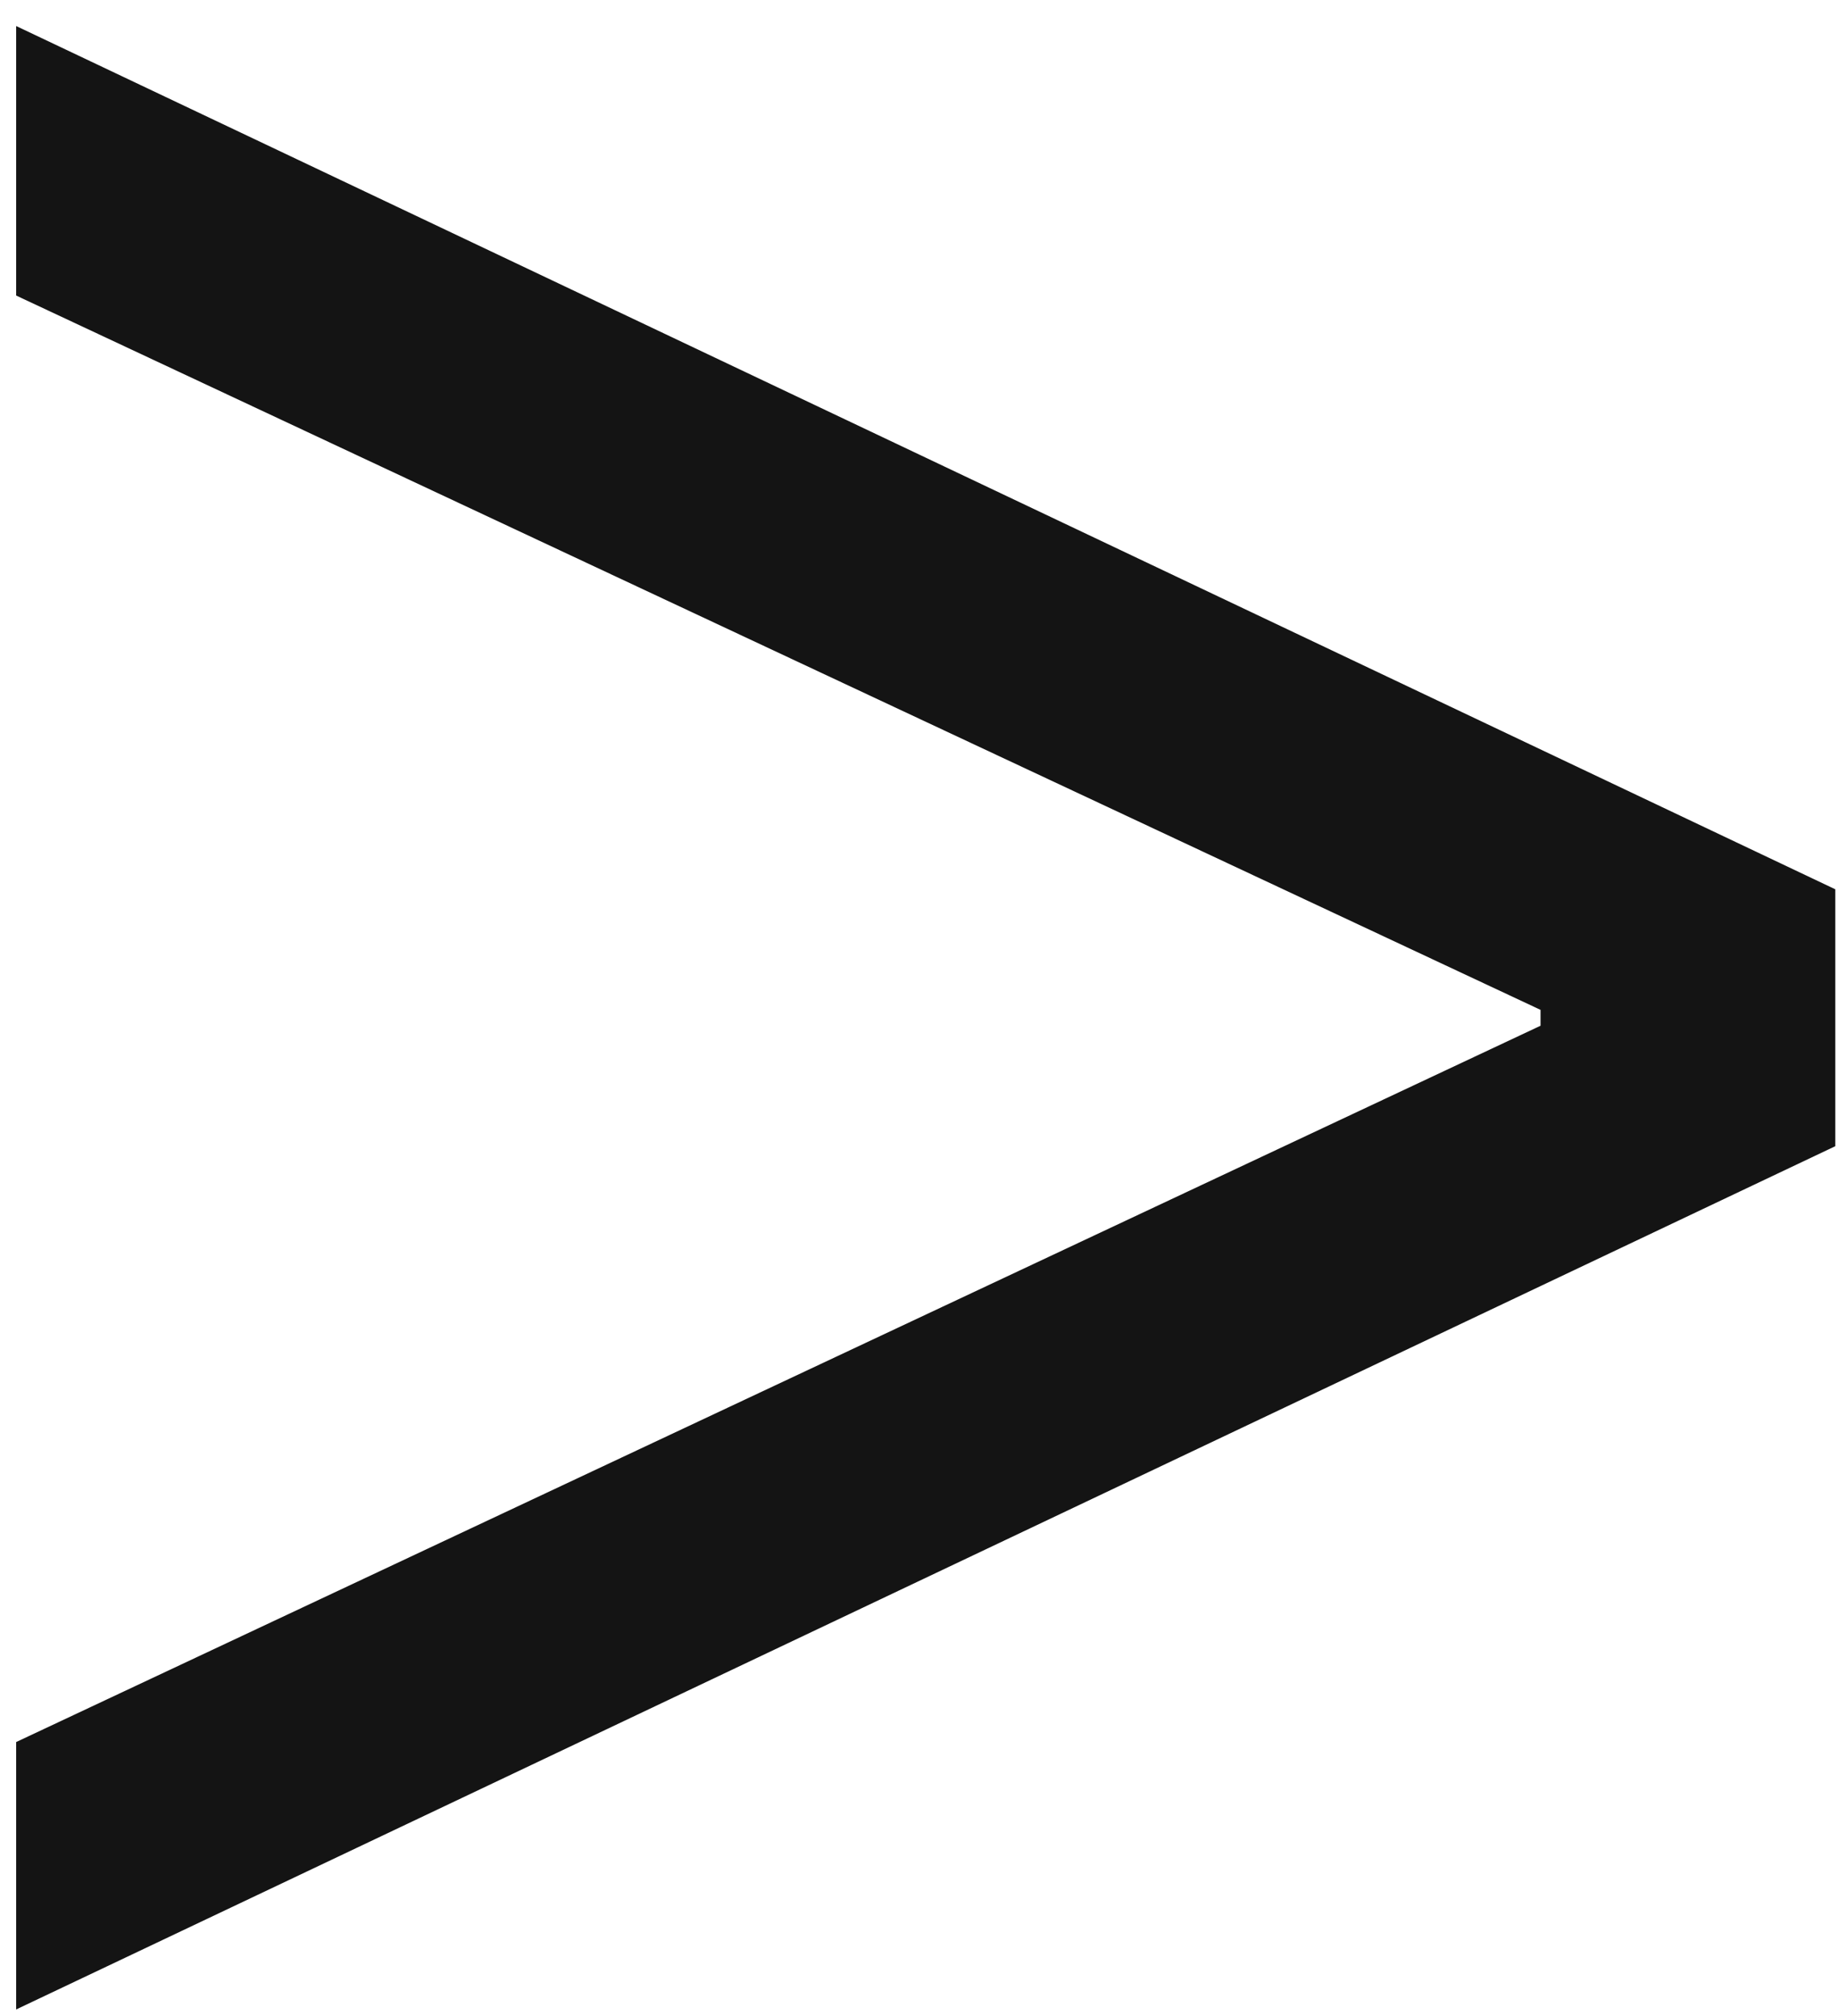
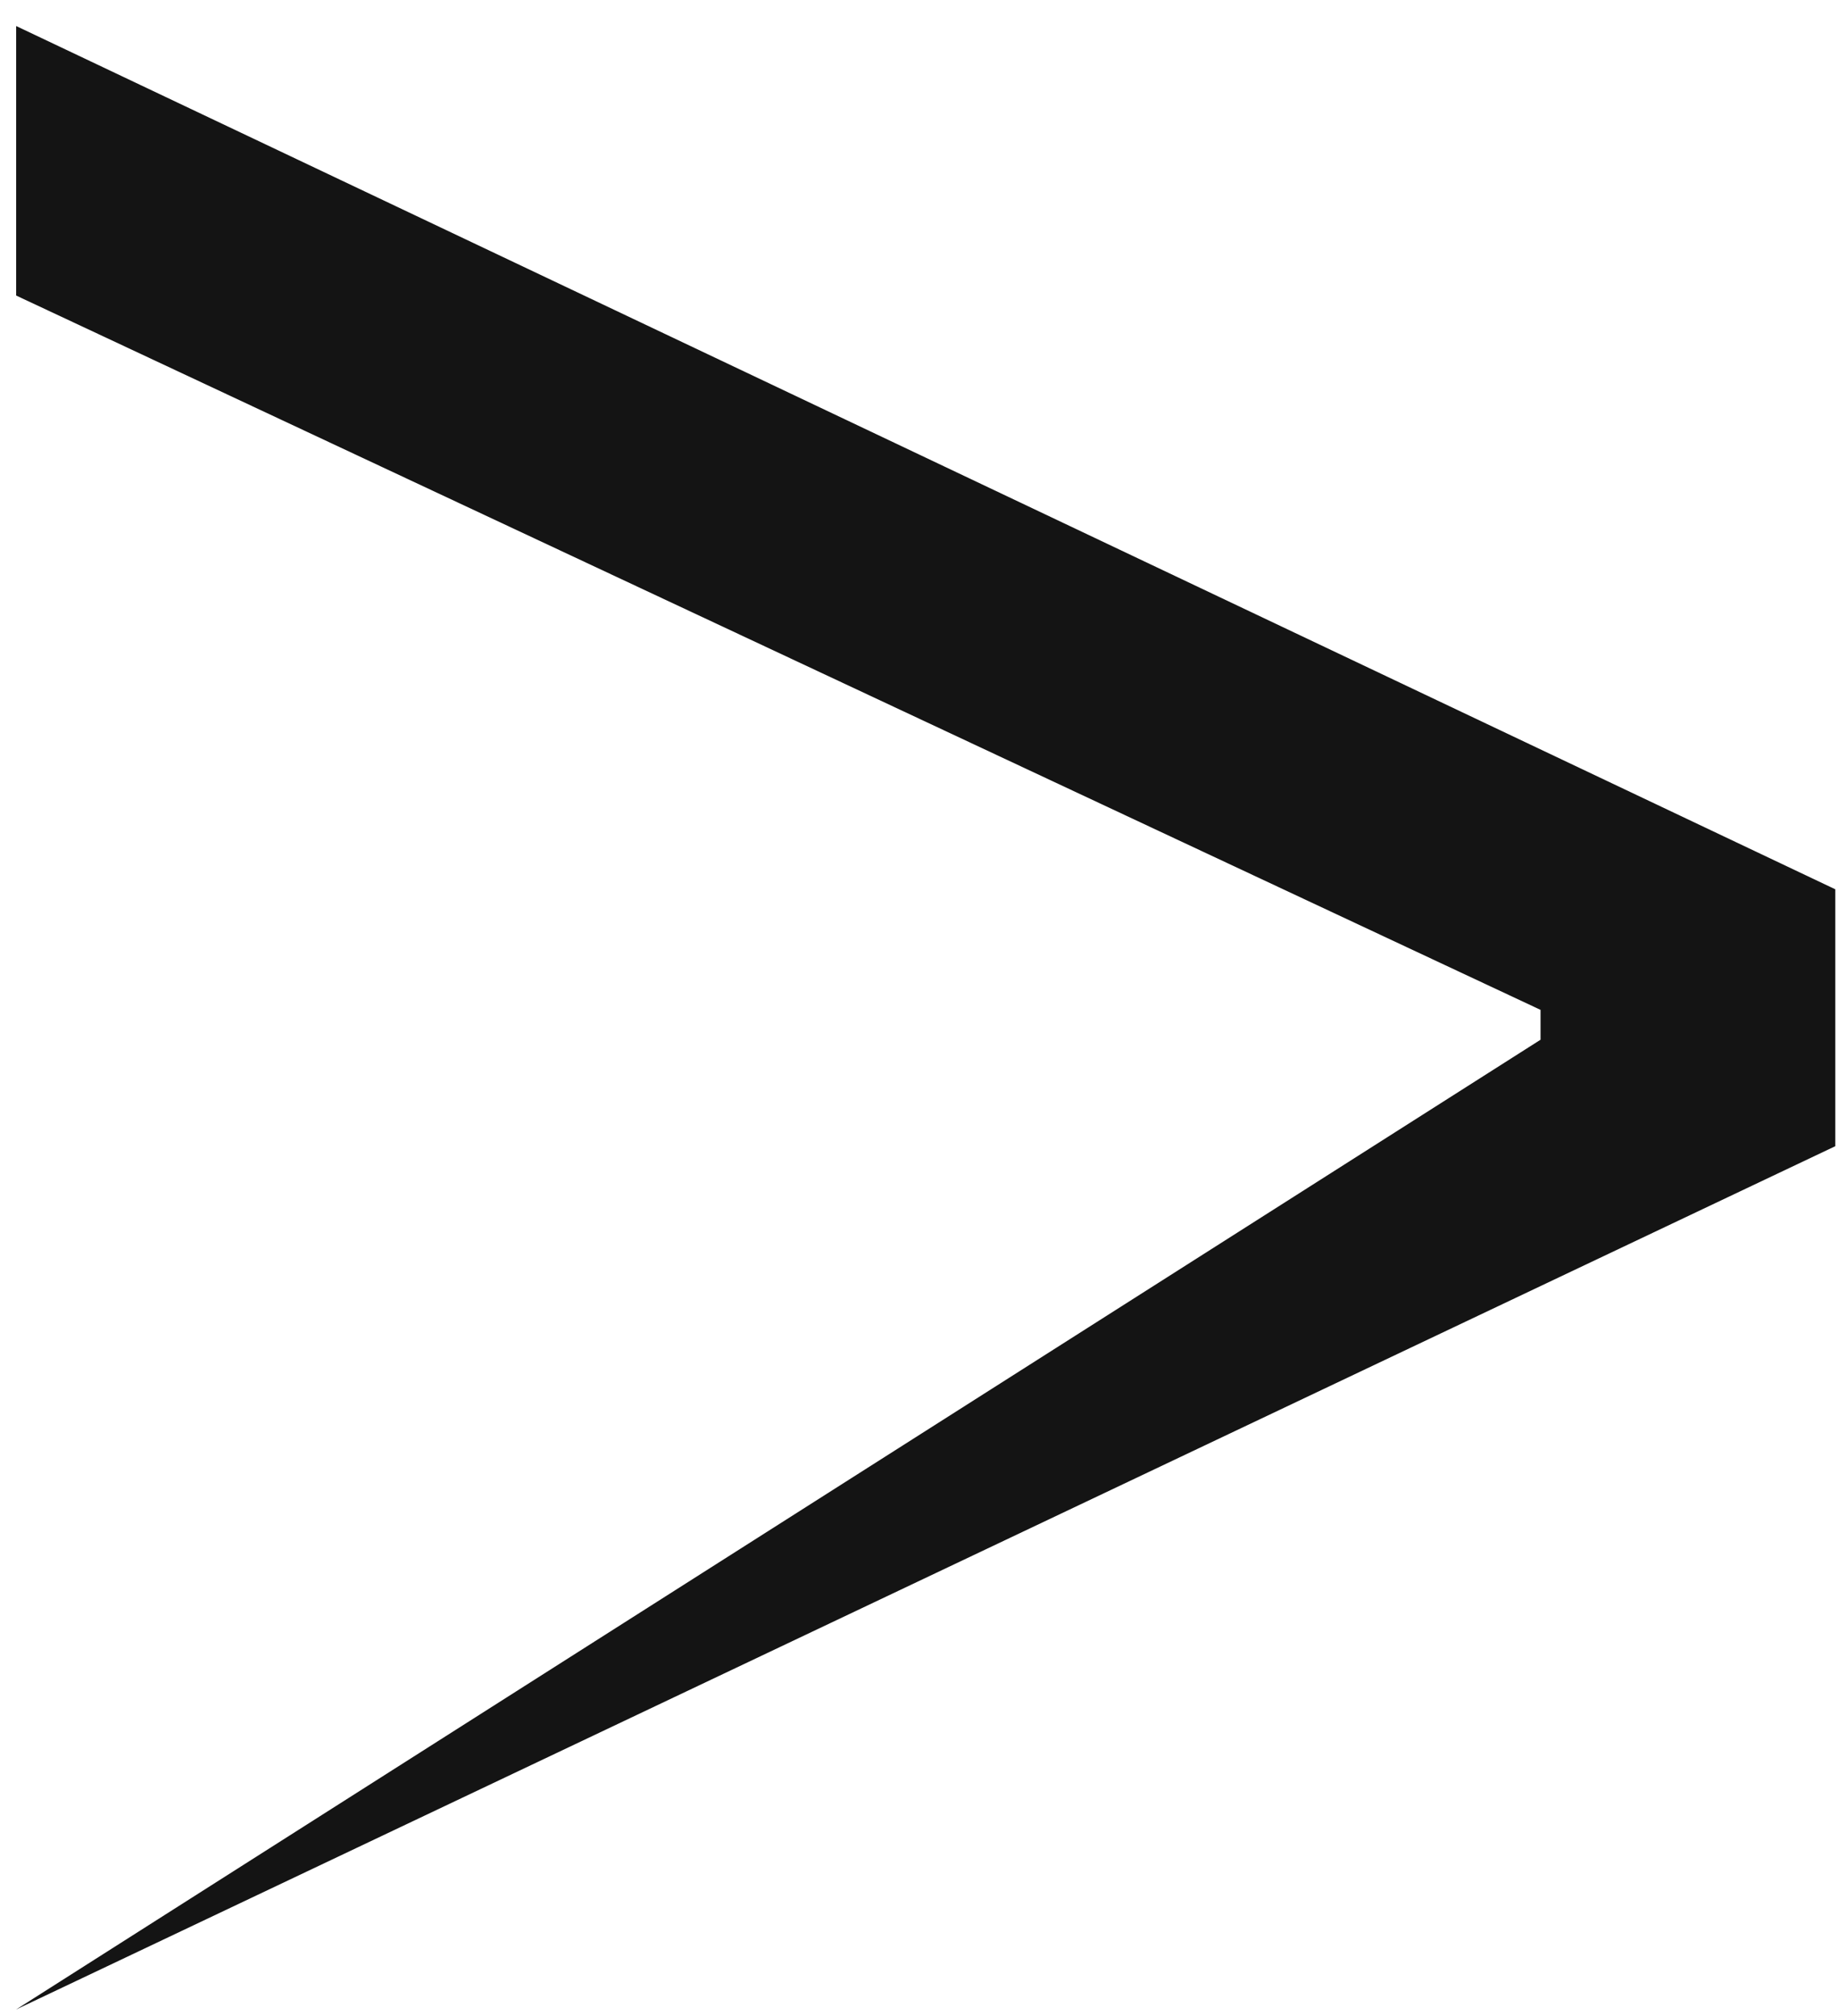
<svg xmlns="http://www.w3.org/2000/svg" width="62" height="68" viewBox="0 0 62 68" fill="none">
-   <path d="M57.364 32.554V36.105L51.966 36.105V32.554L57.364 32.554ZM0.545 0.878L61.909 29.997V38.662L0.545 67.781V58.761L54.807 33.264V35.395L0.545 9.969V0.878Z" fill="#141414" />
+   <path d="M57.364 32.554V36.105L51.966 36.105V32.554L57.364 32.554ZM0.545 0.878L61.909 29.997V38.662L0.545 67.781L54.807 33.264V35.395L0.545 9.969V0.878Z" fill="#141414" />
</svg>